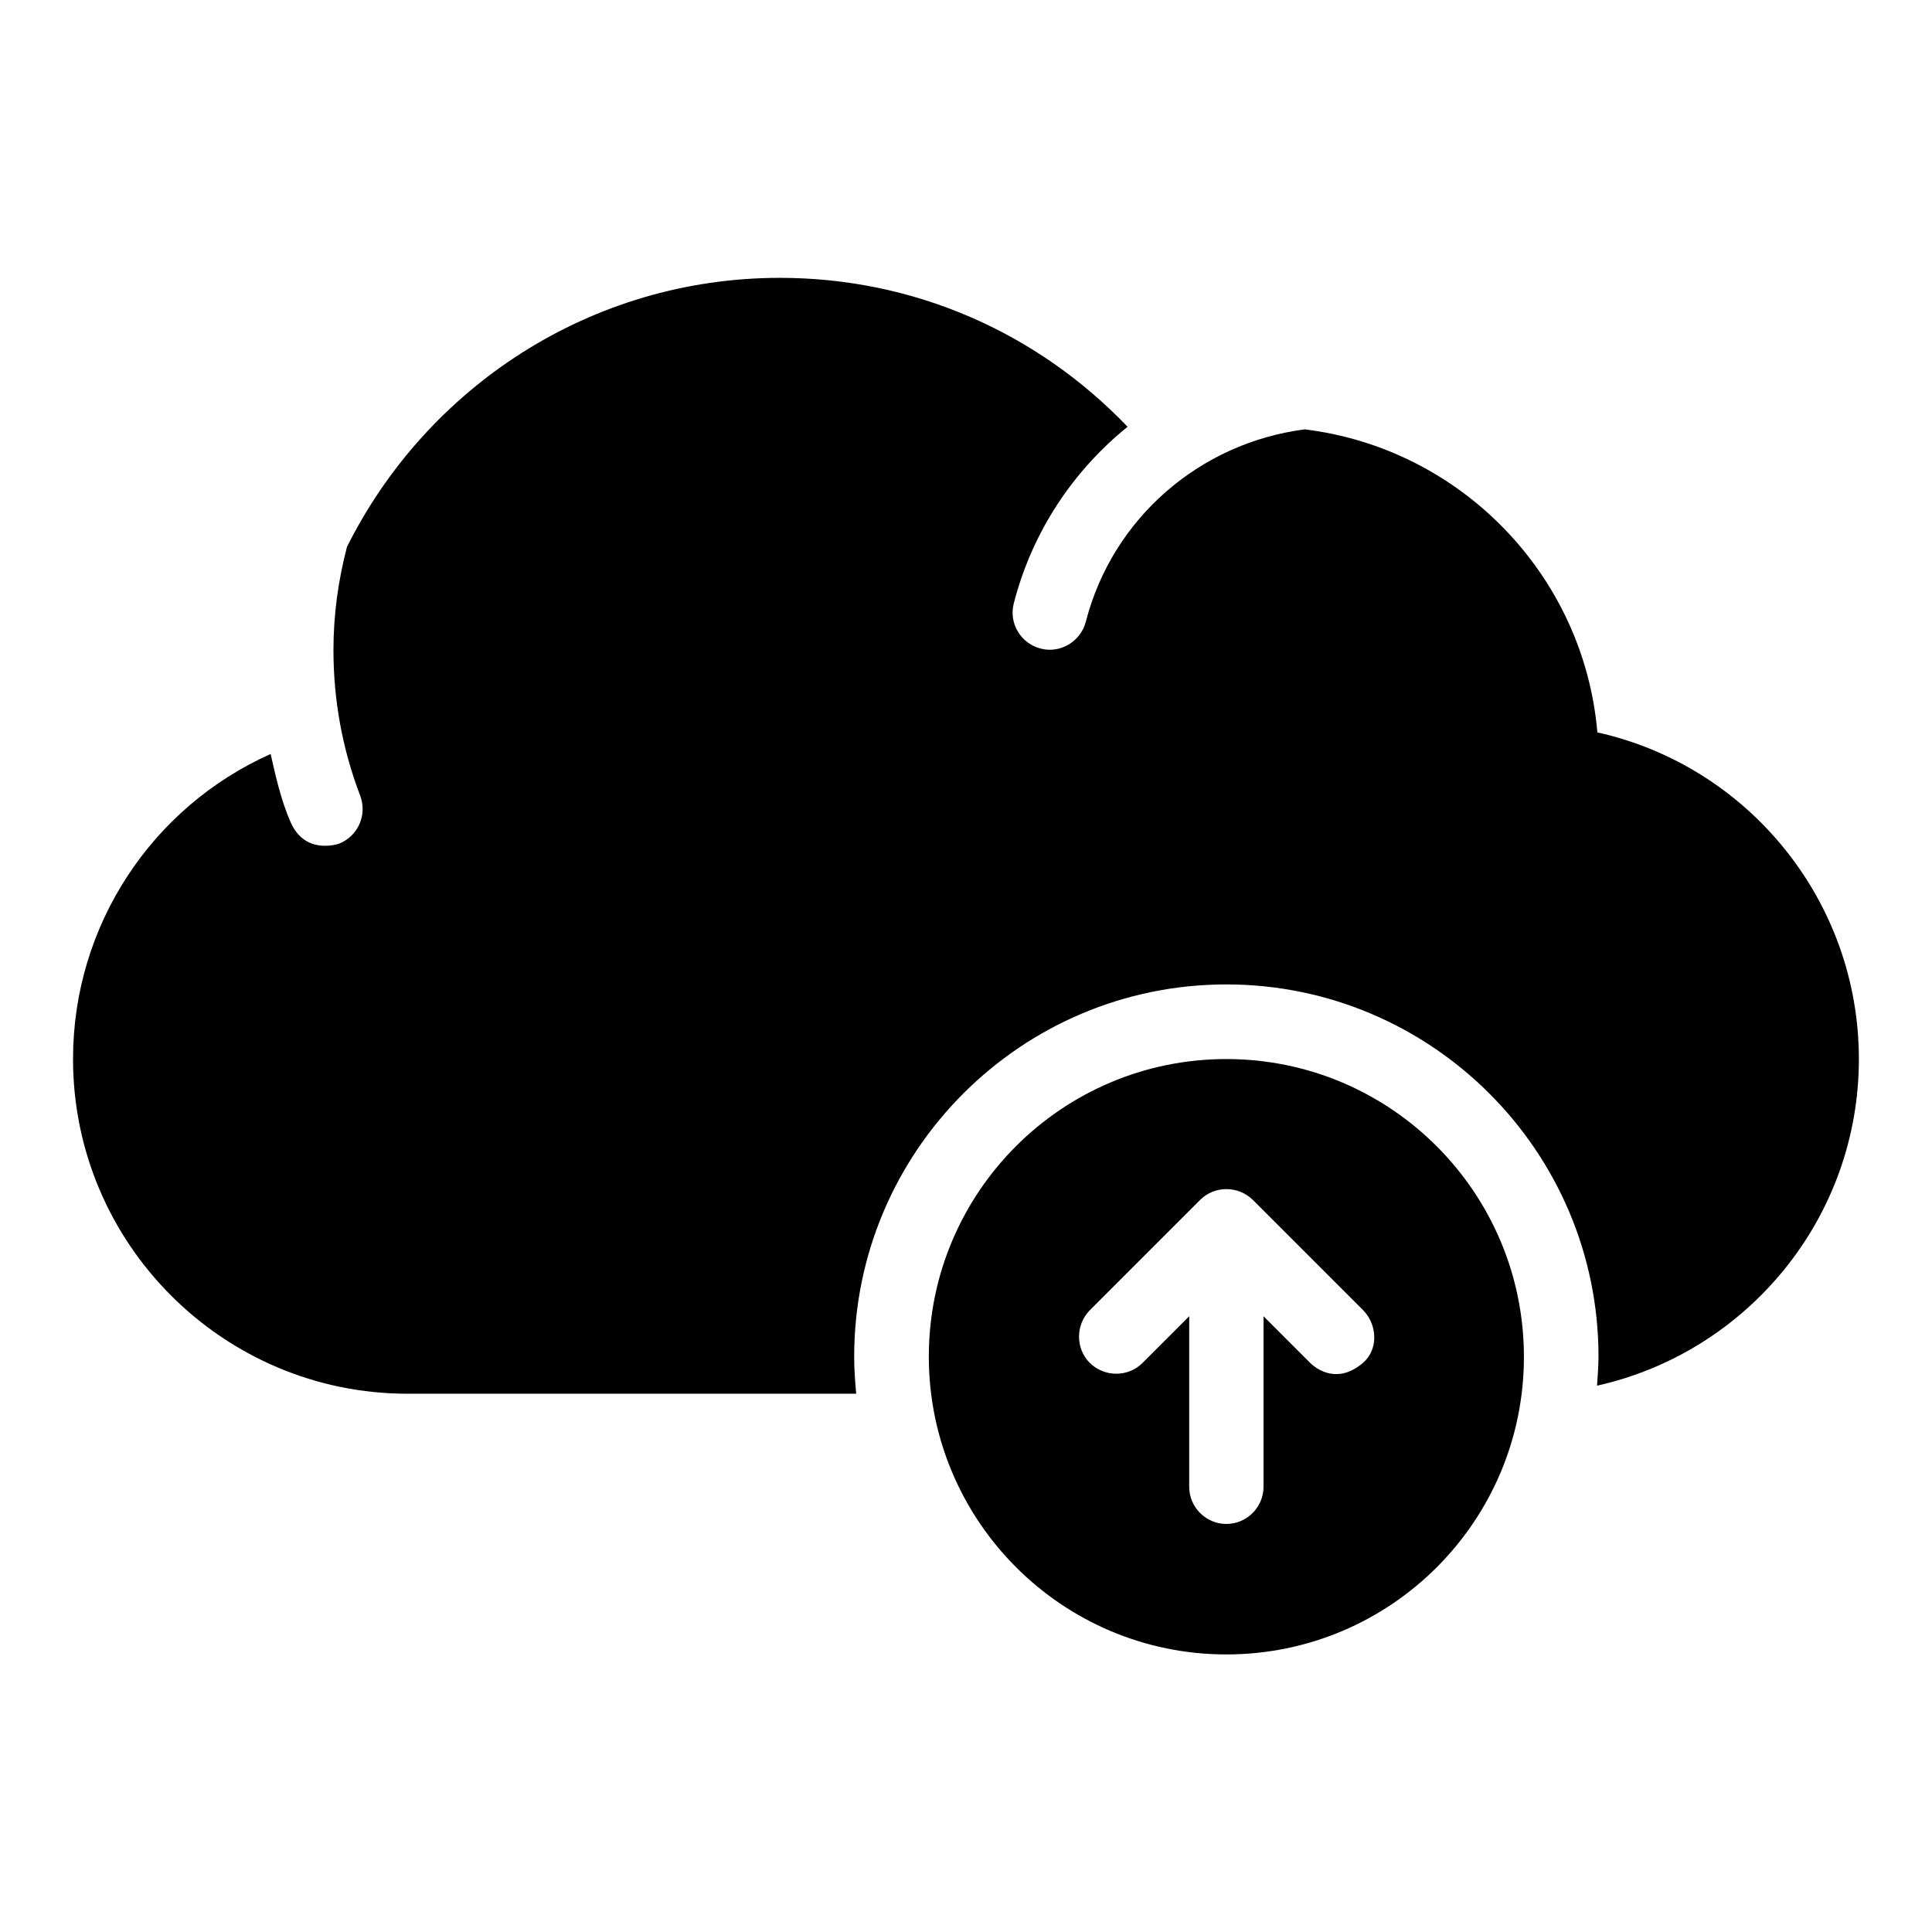
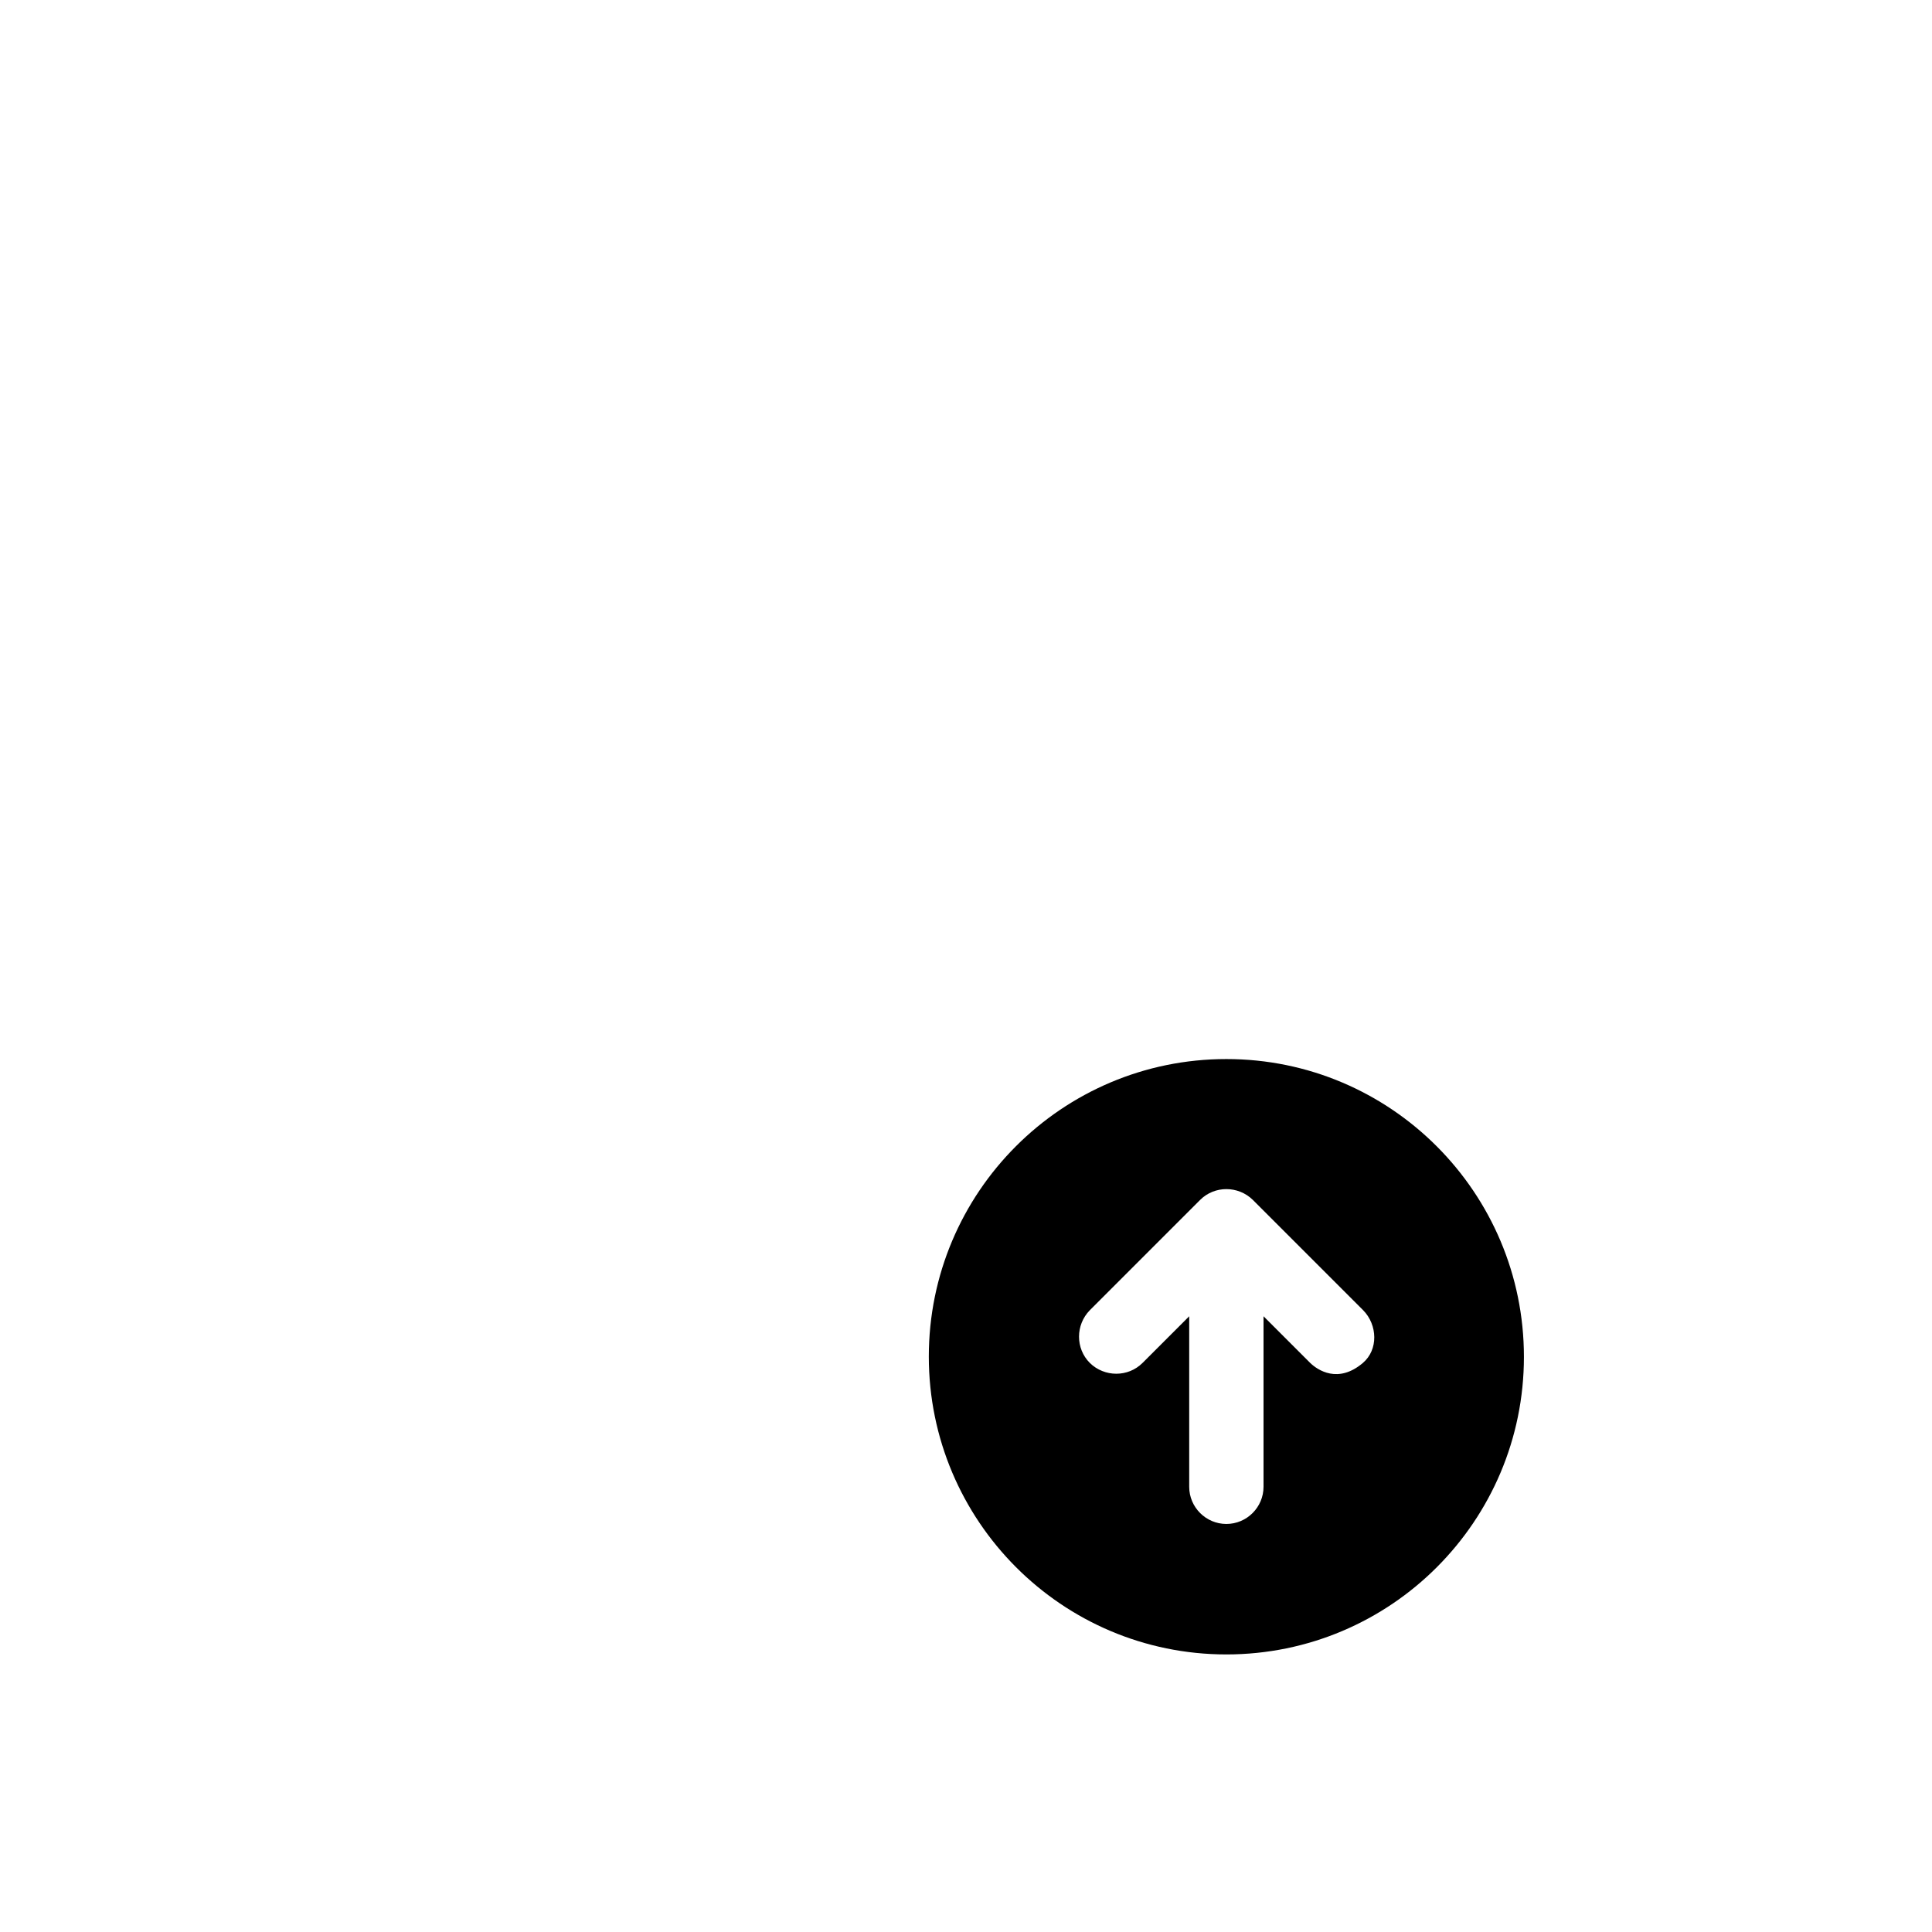
<svg xmlns="http://www.w3.org/2000/svg" fill="#000000" width="800px" height="800px" version="1.1" viewBox="144 144 512 512">
  <g>
    <path d="m469 424.66c-43.586 0-78.855 35.344-78.855 78.855 0.004 43.508 35.27 78.926 78.855 78.926 43.586 0 78.855-35.344 78.855-78.855 0-43.508-35.266-78.926-78.855-78.926zm36.184 80.531c-6.566 5.574-11.984 1.91-13.969 0l-12.367-12.367v45.191c0 5.418-4.426 9.848-9.848 9.848-5.418 0-9.848-4.426-9.848-9.848v-45.191l-12.367 12.367c-3.816 3.816-10.078 3.816-13.969 0-3.816-3.816-3.816-10.078 0-13.969l29.234-29.234c3.816-3.816 10.078-3.816 13.969 0l29.234 29.234c3.824 3.894 4.051 10.457-0.07 13.969z" />
-     <path d="m567.32 338.09c-3.586-41.754-36.258-75.266-77.555-80.305-27.711 3.586-50.914 23.434-58.016 50.992-1.375 5.266-6.793 8.473-11.984 7.098-5.266-1.375-8.473-6.719-7.098-11.984 4.887-19.008 15.727-35.113 30.152-46.793-24.121-25.191-56.871-39.465-92.137-39.465-50.227 0-93.664 29.082-114.73 71.297-2.289 8.777-3.586 17.863-3.586 27.328 0 13.281 2.367 26.258 7.098 38.625 1.91 5.113-0.609 10.762-5.727 12.746-1.145 0.309-9.086 2.598-12.75-5.797-2.519-5.801-3.894-11.91-5.266-18.016-31.449 14.047-52.367 45.418-52.367 80.84 0 48.93 39.77 88.699 88.699 88.699h118.85c-0.305-3.281-0.535-6.566-0.535-9.848 0-54.352 44.199-98.625 98.625-98.625 54.352 0 98.625 44.199 98.625 98.625 0 2.594-0.23 5.113-0.383 7.711 39.695-8.855 69.387-44.273 69.387-86.562 0.008-41.832-29.23-77.633-69.305-86.566z" />
  </g>
</svg>